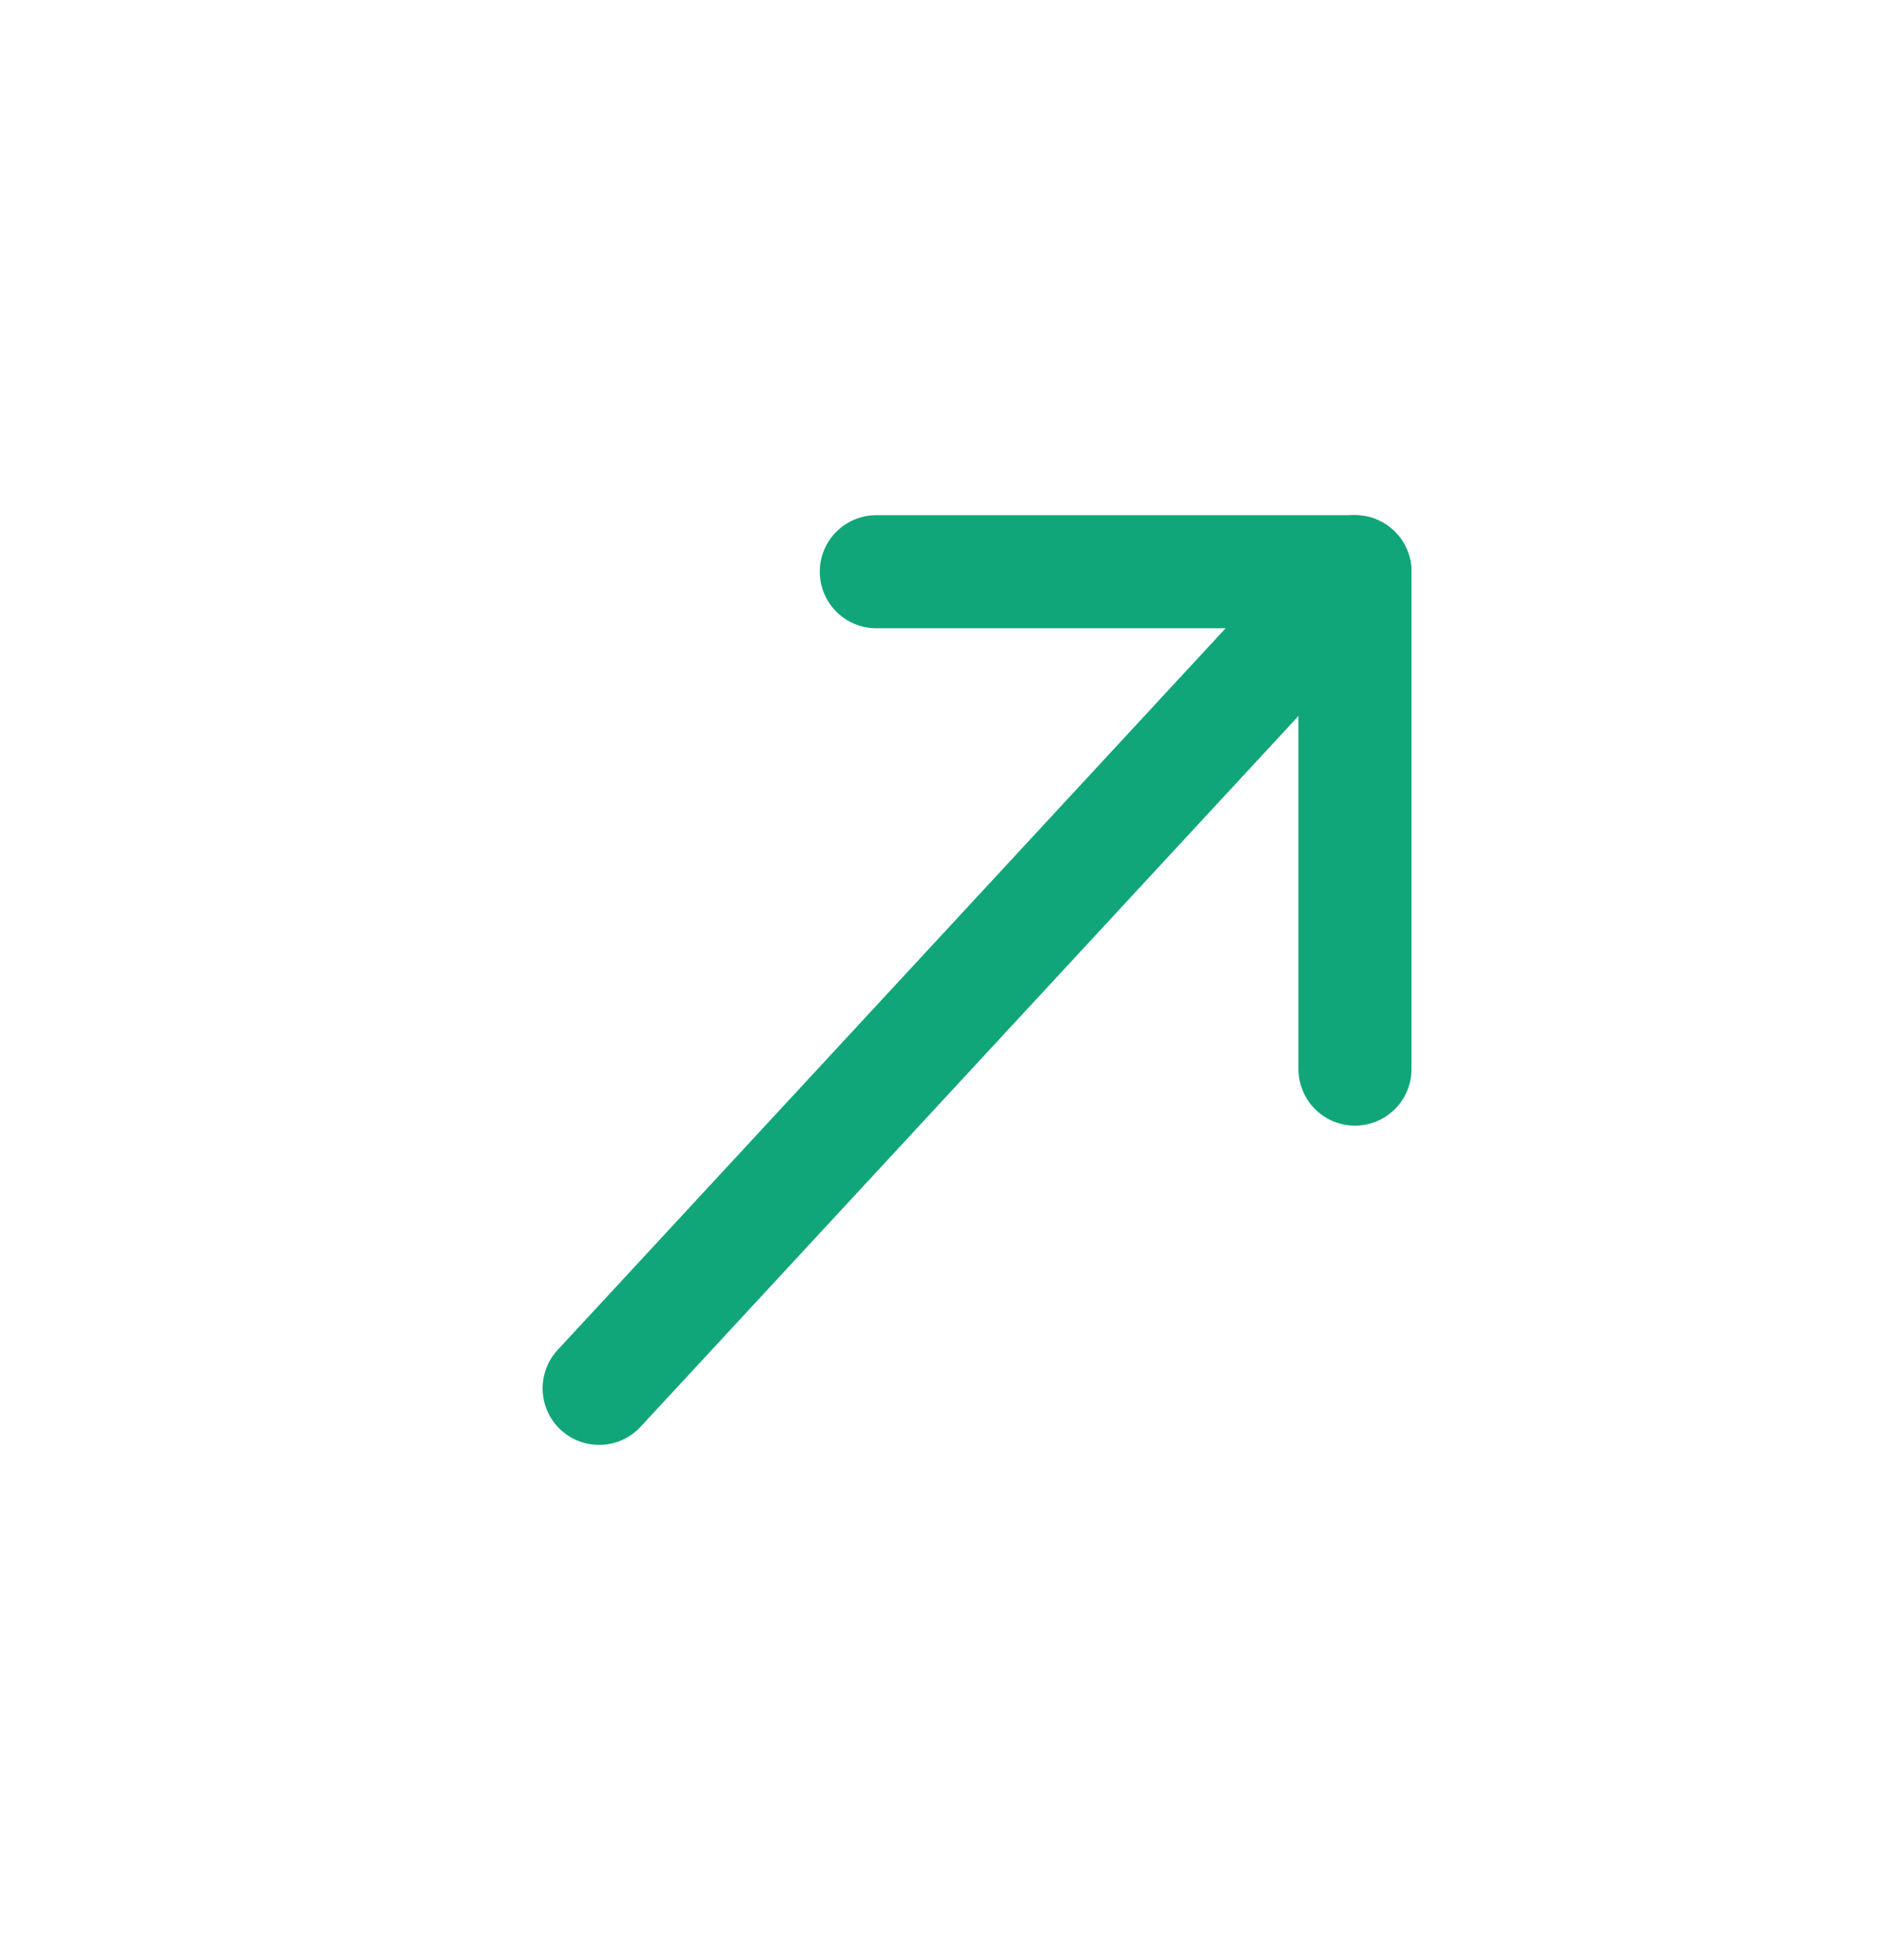
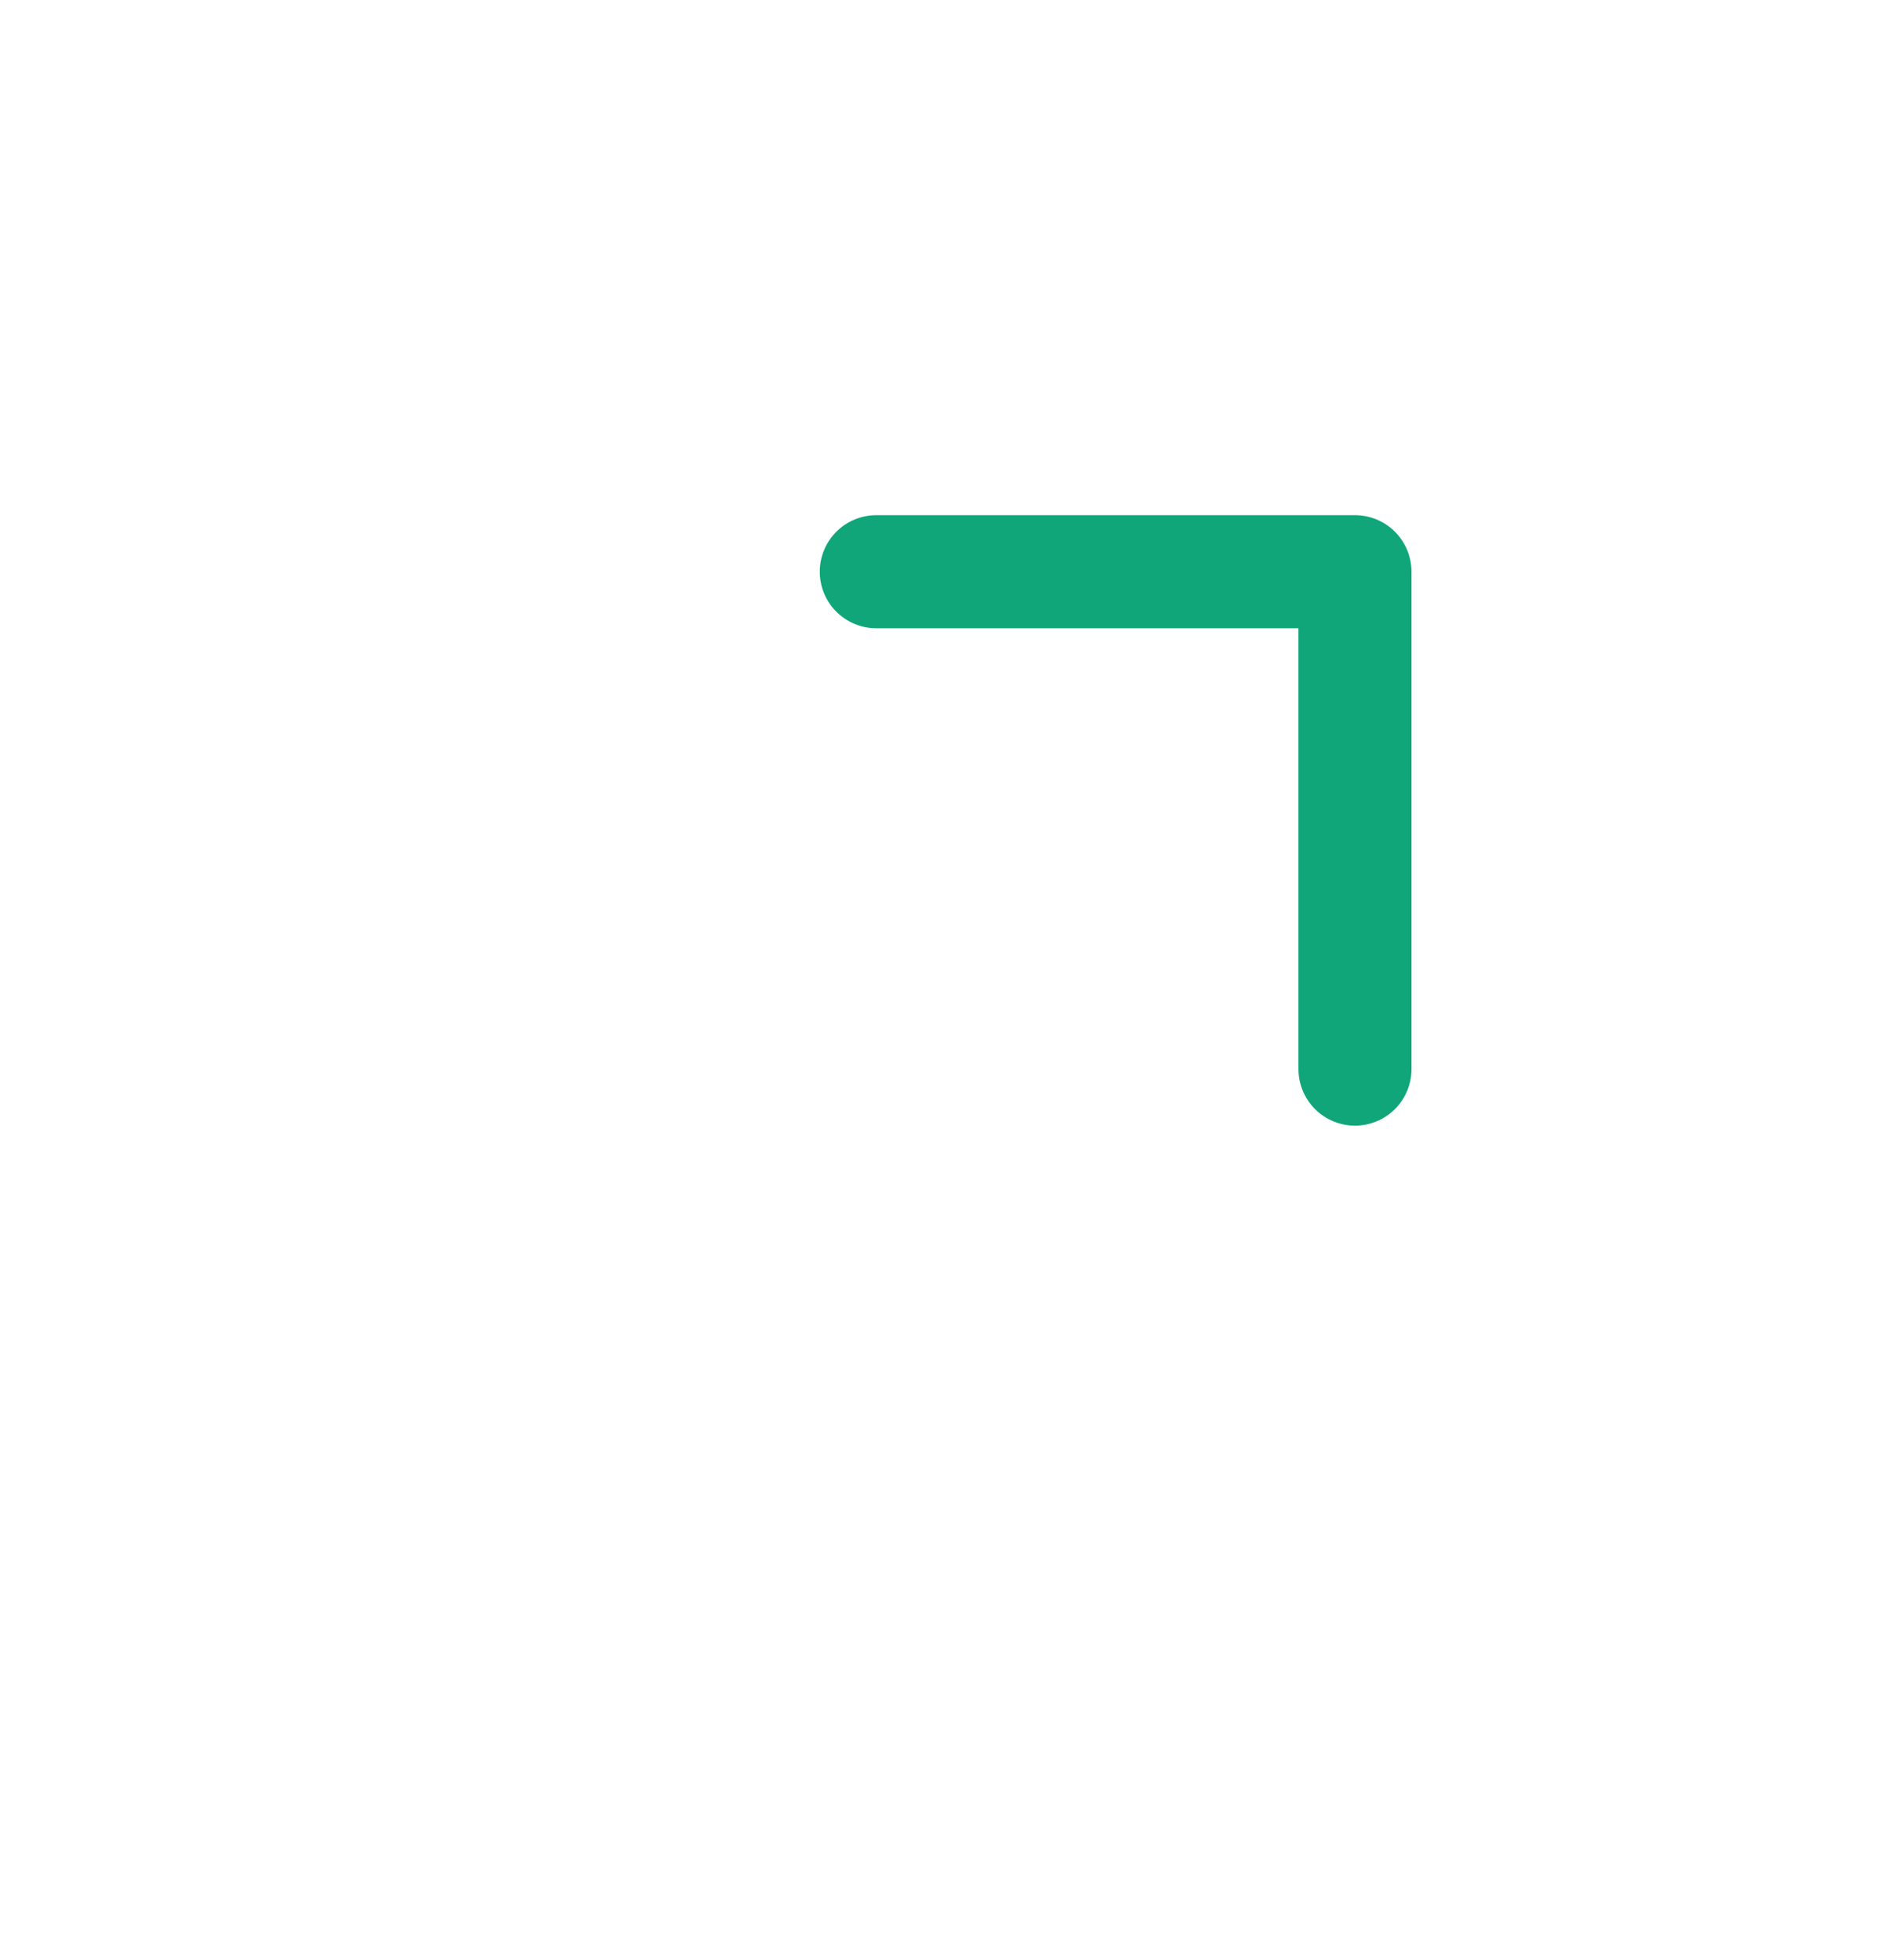
<svg xmlns="http://www.w3.org/2000/svg" width="25" height="26" viewBox="0 0 25 26" fill="none">
-   <path d="M7.95 18.417L17.98 7.584" stroke="#11A679" stroke-width="1.5" stroke-linecap="round" stroke-linejoin="round" />
  <path d="M17.98 14.182L17.98 7.584L11.628 7.584" stroke="#11A679" stroke-width="1.5" stroke-linecap="round" stroke-linejoin="round" />
</svg>